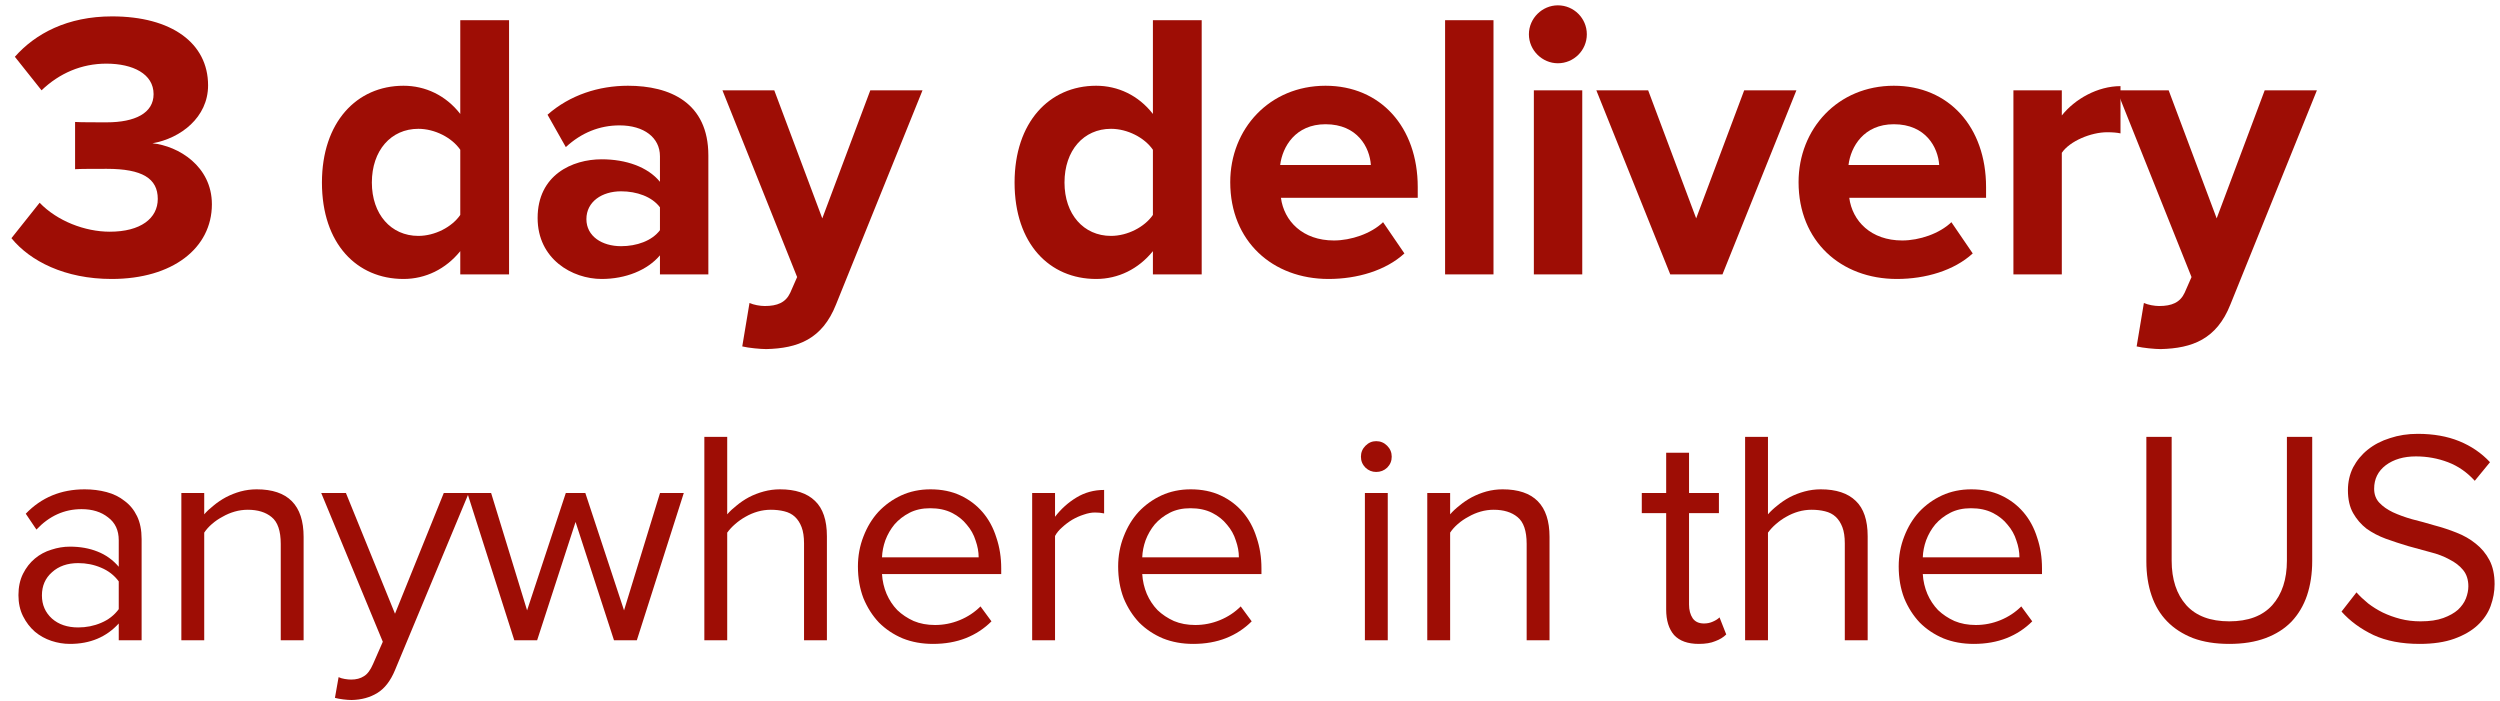
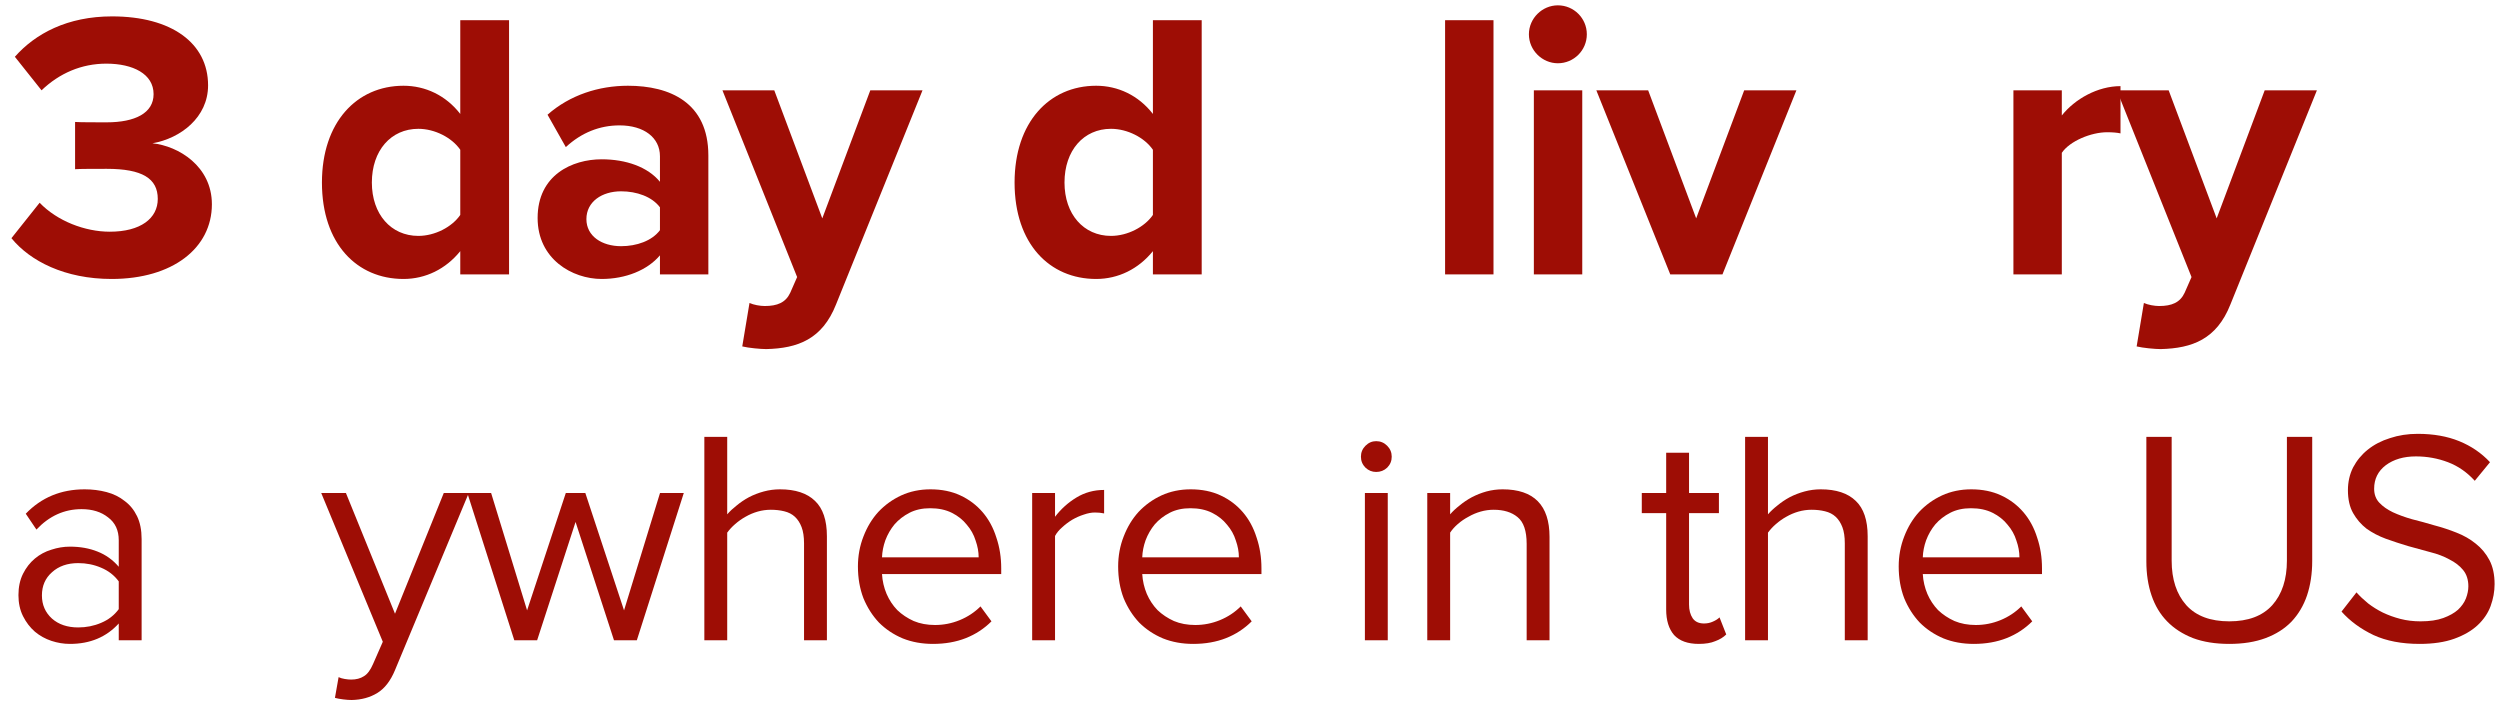
<svg xmlns="http://www.w3.org/2000/svg" width="164" height="46" viewBox="0 0 164 46" fill="none">
  <path d="M158.725 42.24C157.551 42.24 156.544 42.047 155.704 41.66C154.864 41.26 154.164 40.747 153.604 40.12L154.585 38.86C154.798 39.1 155.051 39.34 155.344 39.58C155.638 39.807 155.958 40.007 156.305 40.18C156.665 40.353 157.051 40.493 157.464 40.6C157.878 40.707 158.318 40.76 158.785 40.76C159.384 40.76 159.885 40.687 160.285 40.54C160.685 40.393 161.004 40.213 161.244 40C161.484 39.773 161.658 39.527 161.764 39.26C161.871 38.98 161.924 38.713 161.924 38.46C161.924 38.033 161.811 37.68 161.585 37.4C161.358 37.12 161.058 36.887 160.684 36.7C160.324 36.5 159.904 36.34 159.424 36.22C158.958 36.087 158.471 35.953 157.964 35.82C157.471 35.673 156.985 35.513 156.505 35.34C156.038 35.167 155.618 34.947 155.244 34.68C154.884 34.4 154.591 34.06 154.365 33.66C154.138 33.26 154.024 32.76 154.024 32.16C154.024 31.613 154.138 31.113 154.365 30.66C154.605 30.207 154.924 29.82 155.324 29.5C155.738 29.167 156.225 28.913 156.785 28.74C157.345 28.553 157.951 28.46 158.604 28.46C159.631 28.46 160.538 28.62 161.324 28.94C162.111 29.26 162.784 29.72 163.344 30.32L162.344 31.54C161.838 30.98 161.251 30.573 160.585 30.32C159.918 30.067 159.218 29.94 158.484 29.94C157.684 29.94 157.025 30.133 156.505 30.52C155.998 30.907 155.744 31.42 155.744 32.06C155.744 32.433 155.858 32.74 156.085 32.98C156.311 33.22 156.604 33.427 156.964 33.6C157.338 33.773 157.758 33.927 158.225 34.06C158.705 34.18 159.191 34.313 159.684 34.46C160.191 34.593 160.678 34.753 161.145 34.94C161.625 35.127 162.044 35.367 162.404 35.66C162.778 35.953 163.078 36.313 163.305 36.74C163.531 37.167 163.645 37.693 163.645 38.32C163.645 38.8 163.558 39.28 163.384 39.76C163.211 40.227 162.925 40.647 162.525 41.02C162.138 41.38 161.631 41.673 161.005 41.9C160.378 42.127 159.618 42.24 158.725 42.24Z" fill="#9E0D05" />
  <path d="M146.241 42.24C145.334 42.24 144.541 42.114 143.861 41.86C143.181 41.593 142.614 41.227 142.161 40.76C141.707 40.294 141.367 39.727 141.141 39.06C140.914 38.394 140.801 37.647 140.801 36.82V28.66H142.461V36.78C142.461 38.007 142.781 38.98 143.421 39.7C144.061 40.407 145.001 40.76 146.241 40.76C147.481 40.76 148.421 40.407 149.061 39.7C149.701 38.98 150.021 38.007 150.021 36.78V28.66H151.681V36.8C151.681 37.627 151.567 38.38 151.341 39.06C151.114 39.727 150.774 40.3 150.321 40.78C149.867 41.247 149.301 41.607 148.621 41.86C147.941 42.114 147.147 42.24 146.241 42.24Z" fill="#9E0D05" />
  <path d="M129.475 42.24C128.755 42.24 128.095 42.12 127.495 41.88C126.895 41.627 126.375 41.28 125.935 40.84C125.508 40.387 125.168 39.853 124.915 39.24C124.675 38.613 124.555 37.92 124.555 37.16C124.555 36.467 124.675 35.813 124.915 35.2C125.155 34.573 125.481 34.033 125.895 33.58C126.321 33.127 126.821 32.767 127.395 32.5C127.981 32.233 128.621 32.1 129.315 32.1C130.048 32.1 130.701 32.233 131.275 32.5C131.848 32.767 132.335 33.133 132.735 33.6C133.135 34.067 133.435 34.62 133.635 35.26C133.848 35.887 133.955 36.56 133.955 37.28V37.66H126.135C126.161 38.113 126.261 38.547 126.435 38.96C126.608 39.36 126.841 39.713 127.135 40.02C127.441 40.313 127.801 40.553 128.215 40.74C128.628 40.913 129.095 41 129.615 41C130.175 41 130.715 40.893 131.235 40.68C131.755 40.467 132.208 40.167 132.595 39.78L133.315 40.76C132.835 41.24 132.275 41.607 131.635 41.86C130.995 42.113 130.275 42.24 129.475 42.24ZM132.475 36.56C132.475 36.2 132.408 35.833 132.275 35.46C132.155 35.073 131.961 34.727 131.695 34.42C131.441 34.1 131.115 33.84 130.715 33.64C130.315 33.44 129.841 33.34 129.295 33.34C128.775 33.34 128.321 33.44 127.935 33.64C127.548 33.84 127.221 34.093 126.955 34.4C126.701 34.707 126.501 35.053 126.355 35.44C126.221 35.813 126.148 36.187 126.135 36.56H132.475Z" fill="#9E0D05" />
  <path d="M121.019 42V35.64C121.019 35.214 120.966 34.86 120.859 34.58C120.753 34.3 120.606 34.074 120.419 33.9C120.233 33.727 119.999 33.607 119.719 33.54C119.453 33.474 119.159 33.44 118.839 33.44C118.546 33.44 118.259 33.48 117.979 33.56C117.699 33.64 117.433 33.754 117.179 33.9C116.939 34.033 116.713 34.194 116.499 34.38C116.299 34.553 116.126 34.74 115.979 34.94V42H114.479V28.66H115.979V33.74C116.153 33.54 116.359 33.347 116.599 33.16C116.839 32.96 117.106 32.78 117.399 32.62C117.706 32.46 118.033 32.334 118.379 32.24C118.726 32.147 119.079 32.1 119.439 32.1C120.453 32.1 121.219 32.353 121.739 32.86C122.259 33.353 122.519 34.127 122.519 35.18V42H121.019Z" fill="#9E0D05" />
  <path d="M111.441 42.24C110.721 42.24 110.181 42.047 109.821 41.66C109.474 41.26 109.301 40.7 109.301 39.98V33.66H107.701V32.34H109.301V29.7H110.801V32.34H112.761V33.66H110.801V39.66C110.801 40.02 110.881 40.32 111.041 40.56C111.201 40.787 111.447 40.9 111.781 40.9C111.994 40.9 112.187 40.86 112.361 40.78C112.547 40.7 112.694 40.607 112.801 40.5L113.241 41.62C113.054 41.807 112.814 41.953 112.521 42.06C112.241 42.18 111.881 42.24 111.441 42.24Z" fill="#9E0D05" />
  <path d="M100.149 42V35.68C100.149 34.827 99.949 34.24 99.549 33.92C99.162 33.6 98.642 33.44 97.989 33.44C97.696 33.44 97.409 33.48 97.129 33.56C96.849 33.64 96.582 33.753 96.329 33.9C96.076 34.033 95.842 34.193 95.629 34.38C95.429 34.553 95.262 34.74 95.129 34.94V42H93.629V32.34H95.129V33.74C95.302 33.54 95.509 33.347 95.749 33.16C95.989 32.96 96.256 32.78 96.549 32.62C96.856 32.46 97.176 32.333 97.509 32.24C97.856 32.147 98.209 32.1 98.569 32.1C100.622 32.1 101.649 33.14 101.649 35.22V42H100.149Z" fill="#9E0D05" />
  <path d="M90.277 30.96C90.01 30.96 89.777 30.867 89.577 30.68C89.377 30.48 89.277 30.24 89.277 29.96C89.277 29.68 89.377 29.44 89.577 29.24C89.777 29.04 90.01 28.94 90.277 28.94C90.557 28.94 90.797 29.04 90.997 29.24C91.197 29.44 91.297 29.68 91.297 29.96C91.297 30.24 91.197 30.48 90.997 30.68C90.797 30.867 90.557 30.96 90.277 30.96ZM89.537 42V32.34H91.037V42H89.537Z" fill="#9E0D05" />
  <path d="M78.271 42.24C77.551 42.24 76.891 42.12 76.291 41.88C75.691 41.627 75.171 41.28 74.731 40.84C74.304 40.387 73.964 39.853 73.711 39.24C73.471 38.613 73.351 37.92 73.351 37.16C73.351 36.467 73.471 35.813 73.711 35.2C73.951 34.573 74.278 34.033 74.691 33.58C75.118 33.127 75.618 32.767 76.191 32.5C76.778 32.233 77.418 32.1 78.111 32.1C78.844 32.1 79.498 32.233 80.071 32.5C80.644 32.767 81.131 33.133 81.531 33.6C81.931 34.067 82.231 34.62 82.431 35.26C82.644 35.887 82.751 36.56 82.751 37.28V37.66H74.931C74.958 38.113 75.058 38.547 75.231 38.96C75.404 39.36 75.638 39.713 75.931 40.02C76.238 40.313 76.598 40.553 77.011 40.74C77.424 40.913 77.891 41 78.411 41C78.971 41 79.511 40.893 80.031 40.68C80.551 40.467 81.004 40.167 81.391 39.78L82.111 40.76C81.631 41.24 81.071 41.607 80.431 41.86C79.791 42.113 79.071 42.24 78.271 42.24ZM81.271 36.56C81.271 36.2 81.204 35.833 81.071 35.46C80.951 35.073 80.758 34.727 80.491 34.42C80.238 34.1 79.911 33.84 79.511 33.64C79.111 33.44 78.638 33.34 78.091 33.34C77.571 33.34 77.118 33.44 76.731 33.64C76.344 33.84 76.018 34.093 75.751 34.4C75.498 34.707 75.298 35.053 75.151 35.44C75.018 35.813 74.944 36.187 74.931 36.56H81.271Z" fill="#9E0D05" />
  <path d="M67.71 42V32.34H69.21V33.9C69.596 33.394 70.063 32.974 70.609 32.64C71.156 32.307 71.763 32.14 72.43 32.14V33.68C72.243 33.64 72.043 33.62 71.829 33.62C71.603 33.62 71.356 33.667 71.09 33.76C70.836 33.84 70.583 33.953 70.329 34.1C70.09 34.247 69.87 34.413 69.669 34.6C69.469 34.773 69.316 34.96 69.21 35.16V42H67.71Z" fill="#9E0D05" />
  <path d="M61.2 42.24C60.48 42.24 59.82 42.12 59.22 41.88C58.62 41.627 58.1 41.28 57.66 40.84C57.233 40.387 56.893 39.853 56.64 39.24C56.4 38.613 56.28 37.92 56.28 37.16C56.28 36.467 56.4 35.813 56.64 35.2C56.88 34.573 57.206 34.033 57.62 33.58C58.047 33.127 58.547 32.767 59.12 32.5C59.706 32.233 60.346 32.1 61.04 32.1C61.773 32.1 62.426 32.233 63 32.5C63.573 32.767 64.06 33.133 64.46 33.6C64.86 34.067 65.16 34.62 65.36 35.26C65.573 35.887 65.68 36.56 65.68 37.28V37.66H57.86C57.886 38.113 57.986 38.547 58.16 38.96C58.333 39.36 58.566 39.713 58.86 40.02C59.166 40.313 59.526 40.553 59.94 40.74C60.353 40.913 60.82 41 61.34 41C61.9 41 62.44 40.893 62.96 40.68C63.48 40.467 63.933 40.167 64.32 39.78L65.04 40.76C64.56 41.24 64 41.607 63.36 41.86C62.72 42.113 62 42.24 61.2 42.24ZM64.2 36.56C64.2 36.2 64.133 35.833 64 35.46C63.88 35.073 63.687 34.727 63.42 34.42C63.166 34.1 62.84 33.84 62.44 33.64C62.04 33.44 61.566 33.34 61.02 33.34C60.5 33.34 60.047 33.44 59.66 33.64C59.273 33.84 58.947 34.093 58.68 34.4C58.426 34.707 58.227 35.053 58.08 35.44C57.947 35.813 57.873 36.187 57.86 36.56H64.2Z" fill="#9E0D05" />
  <path d="M52.745 42V35.64C52.745 35.214 52.691 34.86 52.585 34.58C52.478 34.3 52.331 34.074 52.145 33.9C51.958 33.727 51.725 33.607 51.445 33.54C51.178 33.474 50.885 33.44 50.565 33.44C50.271 33.44 49.985 33.48 49.705 33.56C49.425 33.64 49.158 33.754 48.905 33.9C48.665 34.033 48.438 34.194 48.225 34.38C48.025 34.553 47.851 34.74 47.705 34.94V42H46.205V28.66H47.705V33.74C47.878 33.54 48.085 33.347 48.325 33.16C48.565 32.96 48.831 32.78 49.125 32.62C49.431 32.46 49.758 32.334 50.105 32.24C50.451 32.147 50.805 32.1 51.165 32.1C52.178 32.1 52.945 32.353 53.465 32.86C53.985 33.353 54.245 34.127 54.245 35.18V42H52.745Z" fill="#9E0D05" />
  <path d="M40.277 42L37.757 34.24L35.237 42H33.737L30.657 32.34H32.217L34.577 40.04L37.117 32.34H38.397L40.937 40.04L43.297 32.34H44.857L41.777 42H40.277Z" fill="#9E0D05" />
  <path d="M22.212 44.42C22.319 44.474 22.452 44.514 22.612 44.54C22.772 44.567 22.912 44.58 23.032 44.58C23.366 44.58 23.646 44.507 23.872 44.36C24.099 44.227 24.299 43.96 24.472 43.56L25.112 42.1L21.072 32.34H22.692L25.912 40.26L29.112 32.34H30.752L25.912 43.96C25.619 44.667 25.232 45.167 24.752 45.46C24.272 45.754 23.712 45.907 23.072 45.92C22.912 45.92 22.726 45.907 22.512 45.88C22.299 45.854 22.119 45.82 21.972 45.78L22.212 44.42Z" fill="#9E0D05" />
-   <path d="M18.417 42V35.68C18.417 34.827 18.217 34.24 17.817 33.92C17.43 33.6 16.91 33.44 16.257 33.44C15.964 33.44 15.677 33.48 15.397 33.56C15.117 33.64 14.85 33.753 14.597 33.9C14.344 34.033 14.11 34.193 13.897 34.38C13.697 34.553 13.53 34.74 13.397 34.94V42H11.897V32.34H13.397V33.74C13.57 33.54 13.777 33.347 14.017 33.16C14.257 32.96 14.524 32.78 14.817 32.62C15.124 32.46 15.444 32.333 15.777 32.24C16.124 32.147 16.477 32.1 16.837 32.1C18.89 32.1 19.917 33.14 19.917 35.22V42H18.417Z" fill="#9E0D05" />
  <path d="M7.79 42V40.9C6.977 41.793 5.91 42.24 4.59 42.24C4.177 42.24 3.77 42.173 3.37 42.04C2.97 41.907 2.61 41.707 2.29 41.44C1.97 41.16 1.71 40.82 1.51 40.42C1.31 40.02 1.21 39.56 1.21 39.04C1.21 38.507 1.31 38.04 1.51 37.64C1.71 37.24 1.97 36.907 2.29 36.64C2.61 36.373 2.97 36.18 3.37 36.06C3.77 35.927 4.177 35.86 4.59 35.86C5.257 35.86 5.857 35.967 6.39 36.18C6.937 36.393 7.403 36.727 7.79 37.18V35.44C7.79 34.787 7.557 34.287 7.09 33.94C6.637 33.58 6.057 33.4 5.35 33.4C4.217 33.4 3.23 33.847 2.39 34.74L1.69 33.7C2.717 32.633 4.003 32.1 5.55 32.1C6.057 32.1 6.537 32.16 6.99 32.28C7.443 32.4 7.837 32.593 8.17 32.86C8.517 33.113 8.79 33.447 8.99 33.86C9.19 34.273 9.29 34.773 9.29 35.36V42H7.79ZM5.13 41.16C5.663 41.16 6.163 41.06 6.63 40.86C7.11 40.66 7.497 40.36 7.79 39.96V38.14C7.497 37.74 7.11 37.44 6.63 37.24C6.163 37.04 5.663 36.94 5.13 36.94C4.423 36.94 3.85 37.14 3.41 37.54C2.97 37.927 2.75 38.433 2.75 39.06C2.75 39.673 2.97 40.18 3.41 40.58C3.85 40.967 4.423 41.16 5.13 41.16Z" fill="#9E0D05" />
  <path d="M140.639 19.875C140.914 20 141.339 20.075 141.639 20.075C142.464 20.075 143.014 19.85 143.314 19.2L143.764 18.175L138.864 5.925H142.264L145.414 14.325L148.564 5.925H151.989L146.314 19.975C145.414 22.25 143.814 22.85 141.739 22.9C141.364 22.9 140.564 22.825 140.164 22.725L140.639 19.875Z" fill="#9E0D05" />
  <path d="M132.08 18V5.925H135.255V7.575C136.105 6.5 137.605 5.65 139.105 5.65V8.75C138.88 8.7 138.58 8.675 138.23 8.675C137.18 8.675 135.78 9.25 135.255 10.025V18H132.08Z" fill="#9E0D05" />
-   <path d="M117.986 11.95C117.986 8.45 120.561 5.625 124.236 5.625C127.836 5.625 130.286 8.325 130.286 12.275V12.975H121.311C121.511 14.5 122.736 15.775 124.786 15.775C125.911 15.775 127.236 15.325 128.011 14.575L129.411 16.625C128.186 17.75 126.311 18.3 124.436 18.3C120.761 18.3 117.986 15.825 117.986 11.95ZM124.236 8.15C122.261 8.15 121.411 9.625 121.261 10.825H127.211C127.136 9.675 126.336 8.15 124.236 8.15Z" fill="#9E0D05" />
  <path d="M109.569 18L104.719 5.925H108.119L111.269 14.325L114.419 5.925H117.844L112.994 18H109.569Z" fill="#9E0D05" />
  <path d="M102.196 4.15C101.171 4.15 100.296 3.3 100.296 2.25C100.296 1.2 101.171 0.35 102.196 0.35C103.246 0.35 104.096 1.2 104.096 2.25C104.096 3.3 103.246 4.15 102.196 4.15ZM100.621 18V5.925H103.796V18H100.621Z" fill="#9E0D05" />
  <path d="M94.798 18V1.325H97.973V18H94.798Z" fill="#9E0D05" />
-   <path d="M80.704 11.95C80.704 8.45 83.279 5.625 86.954 5.625C90.554 5.625 93.004 8.325 93.004 12.275V12.975H84.029C84.229 14.5 85.454 15.775 87.504 15.775C88.629 15.775 89.954 15.325 90.729 14.575L92.129 16.625C90.904 17.75 89.029 18.3 87.154 18.3C83.479 18.3 80.704 15.825 80.704 11.95ZM86.954 8.15C84.979 8.15 84.129 9.625 83.979 10.825H89.929C89.854 9.675 89.054 8.15 86.954 8.15Z" fill="#9E0D05" />
  <path d="M75.631 18V16.475C74.681 17.65 73.356 18.3 71.906 18.3C68.856 18.3 66.556 16 66.556 11.975C66.556 8.025 68.831 5.625 71.906 5.625C73.331 5.625 74.681 6.25 75.631 7.475V1.325H78.831V18H75.631ZM75.631 14.1V9.825C75.081 9.025 73.956 8.45 72.881 8.45C71.081 8.45 69.831 9.875 69.831 11.975C69.831 14.05 71.081 15.475 72.881 15.475C73.956 15.475 75.081 14.9 75.631 14.1Z" fill="#9E0D05" />
  <path d="M49.167 19.875C49.442 20 49.867 20.075 50.167 20.075C50.992 20.075 51.542 19.85 51.842 19.2L52.292 18.175L47.392 5.925H50.792L53.942 14.325L57.092 5.925H60.517L54.842 19.975C53.942 22.25 52.342 22.85 50.267 22.9C49.892 22.9 49.092 22.825 48.692 22.725L49.167 19.875Z" fill="#9E0D05" />
  <path d="M43.293 18V16.75C42.468 17.725 41.043 18.3 39.468 18.3C37.543 18.3 35.268 17 35.268 14.3C35.268 11.475 37.543 10.45 39.468 10.45C41.068 10.45 42.493 10.95 43.293 11.925V10.25C43.293 9.025 42.243 8.225 40.643 8.225C39.343 8.225 38.143 8.7 37.118 9.65L35.918 7.525C37.393 6.225 39.293 5.625 41.193 5.625C43.943 5.625 46.468 6.725 46.468 10.2V18H43.293ZM43.293 15.1V13.6C42.768 12.9 41.768 12.55 40.743 12.55C39.493 12.55 38.468 13.225 38.468 14.375C38.468 15.5 39.493 16.15 40.743 16.15C41.768 16.15 42.768 15.8 43.293 15.1Z" fill="#9E0D05" />
  <path d="M30.194 18V16.475C29.244 17.65 27.919 18.3 26.469 18.3C23.419 18.3 21.119 16 21.119 11.975C21.119 8.025 23.394 5.625 26.469 5.625C27.894 5.625 29.244 6.25 30.194 7.475V1.325H33.394V18H30.194ZM30.194 14.1V9.825C29.644 9.025 28.519 8.45 27.444 8.45C25.644 8.45 24.394 9.875 24.394 11.975C24.394 14.05 25.644 15.475 27.444 15.475C28.519 15.475 29.644 14.9 30.194 14.1Z" fill="#9E0D05" />
  <path d="M0.75 15.625L2.6 13.3C3.75 14.5 5.575 15.2 7.2 15.2C9.225 15.2 10.35 14.325 10.35 13.05C10.35 11.7 9.325 11.075 7 11.075C6.3 11.075 5.175 11.075 4.925 11.1V8C5.225 8.025 6.35 8.025 7 8.025C8.85 8.025 10.075 7.425 10.075 6.175C10.075 4.85 8.725 4.175 6.975 4.175C5.35 4.175 3.9 4.8 2.725 5.925L0.975 3.725C2.325 2.2 4.425 1.075 7.35 1.075C11.25 1.075 13.65 2.825 13.65 5.6C13.65 7.7 11.85 9.075 10 9.4C11.7 9.575 13.9 10.9 13.9 13.4C13.9 16.275 11.325 18.3 7.325 18.3C4.25 18.3 1.975 17.125 0.75 15.625Z" fill="#9E0D05" />
</svg>